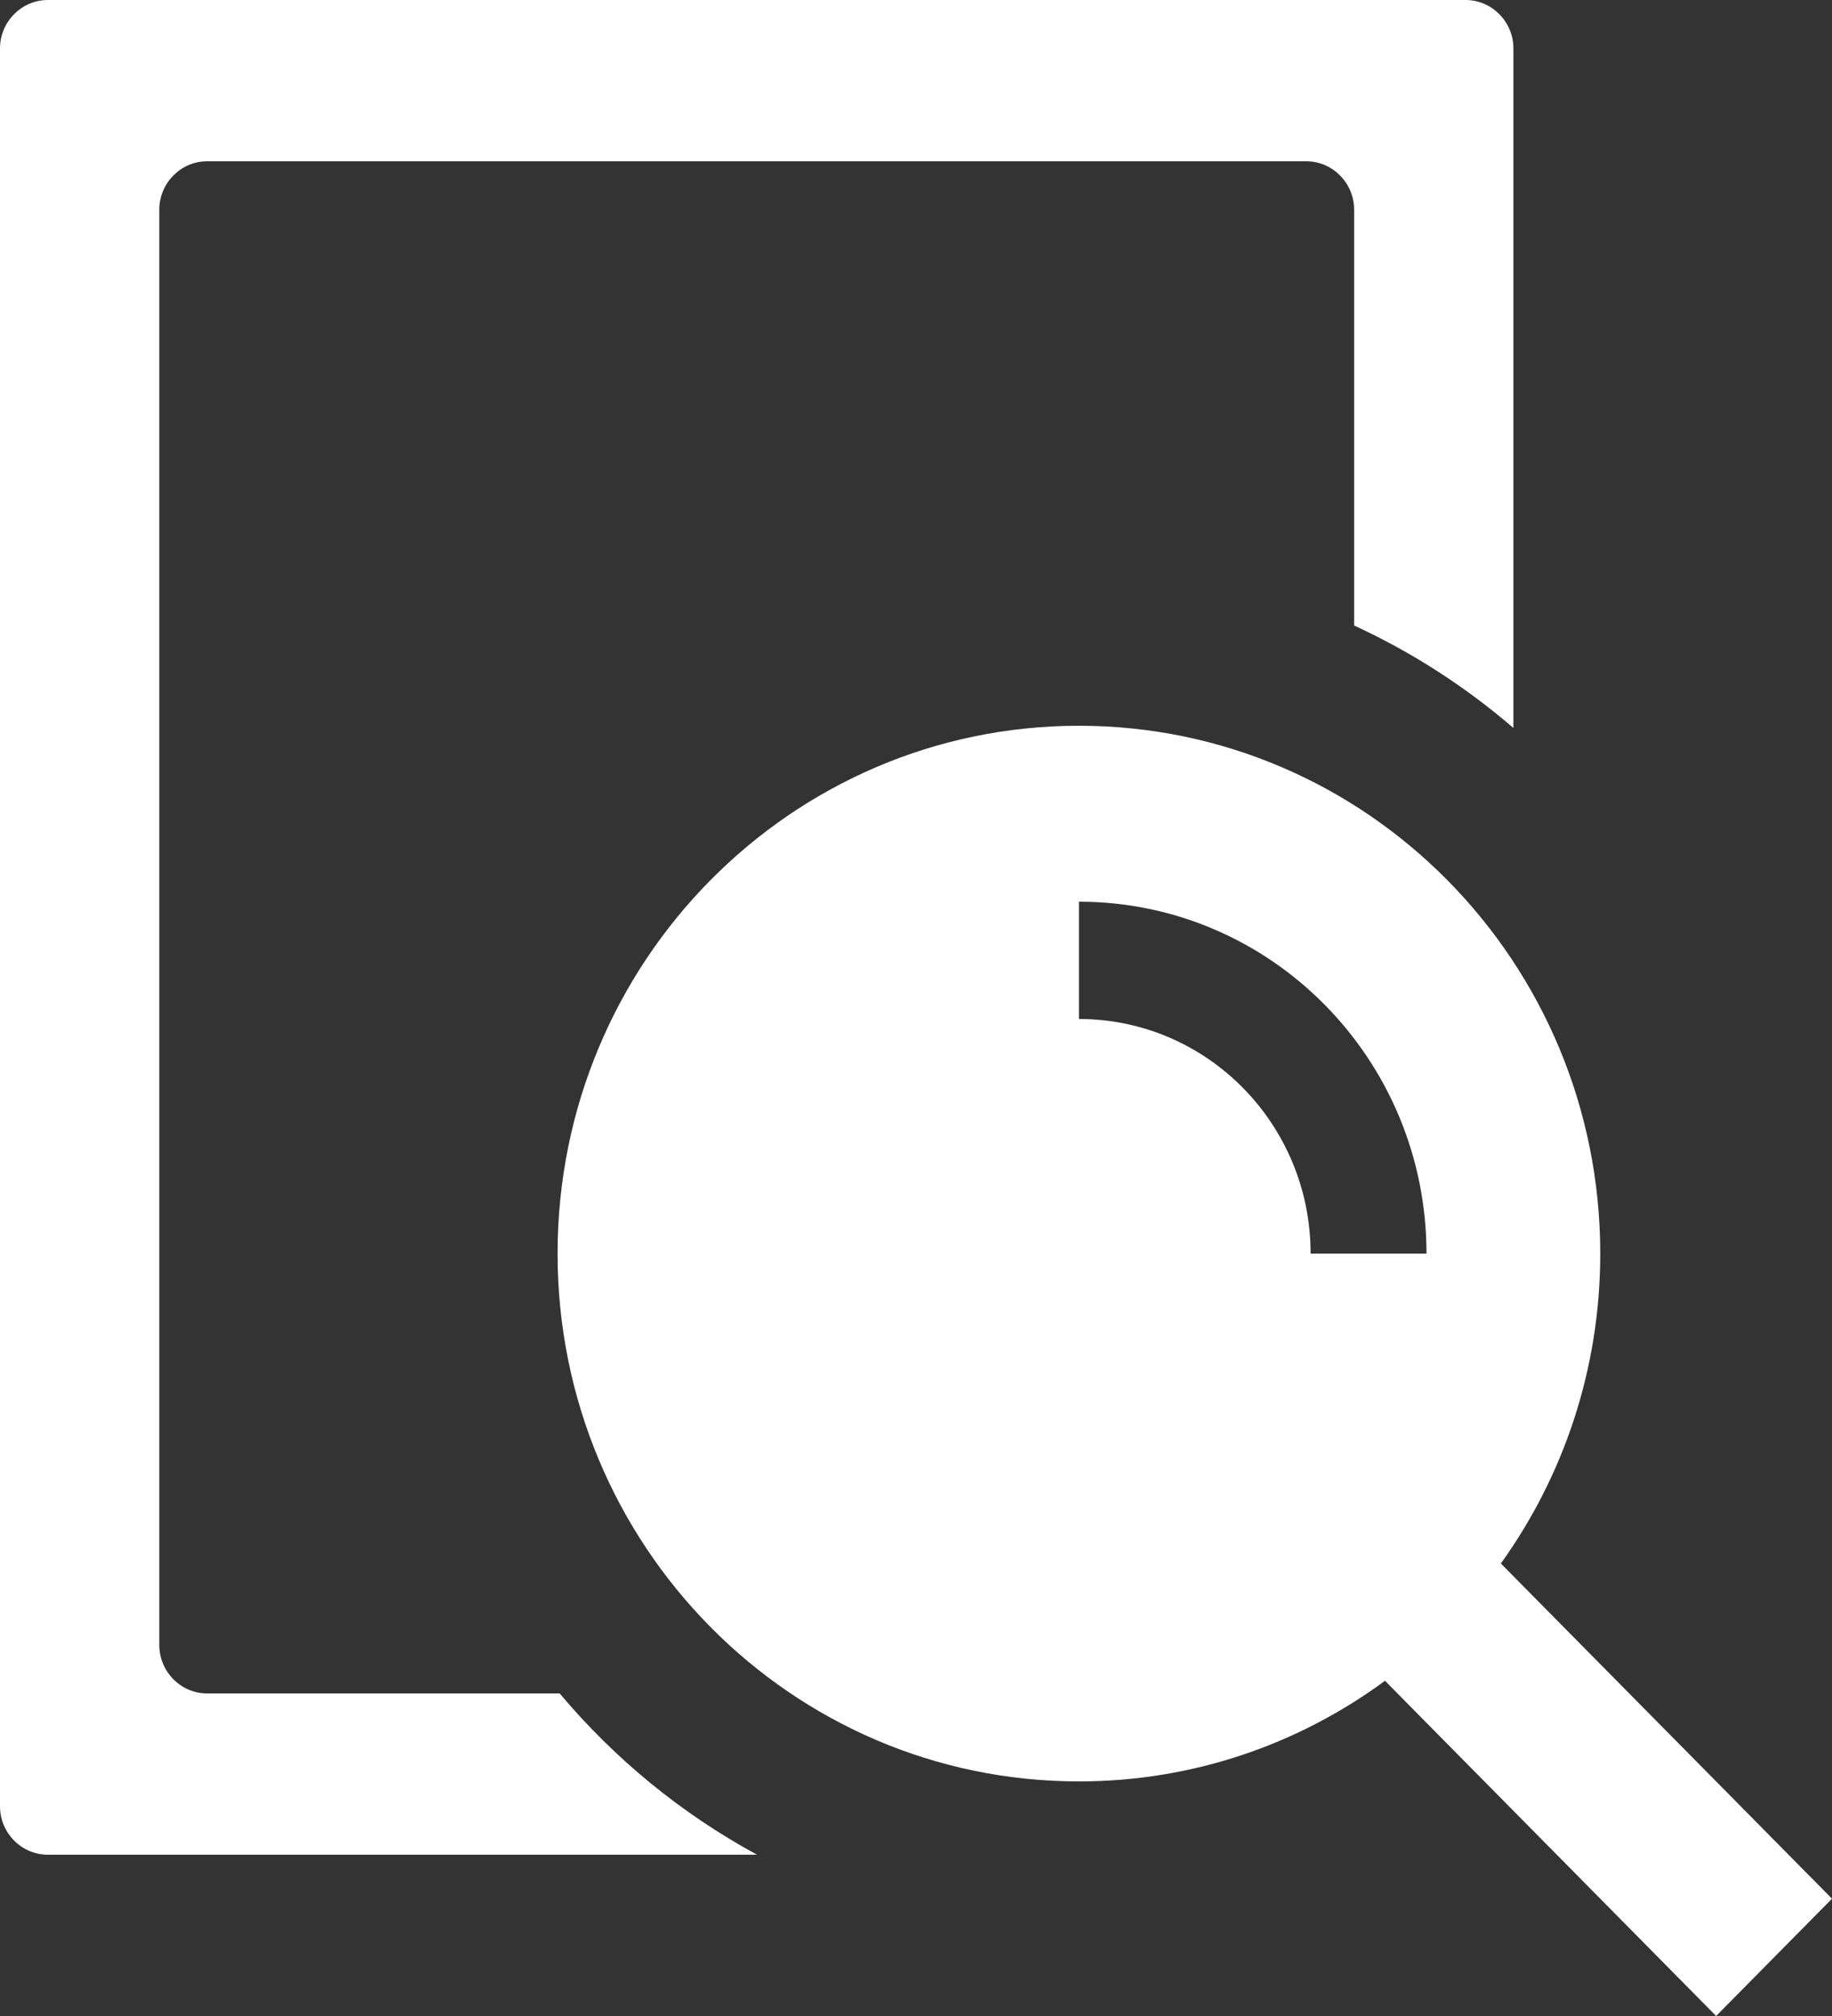
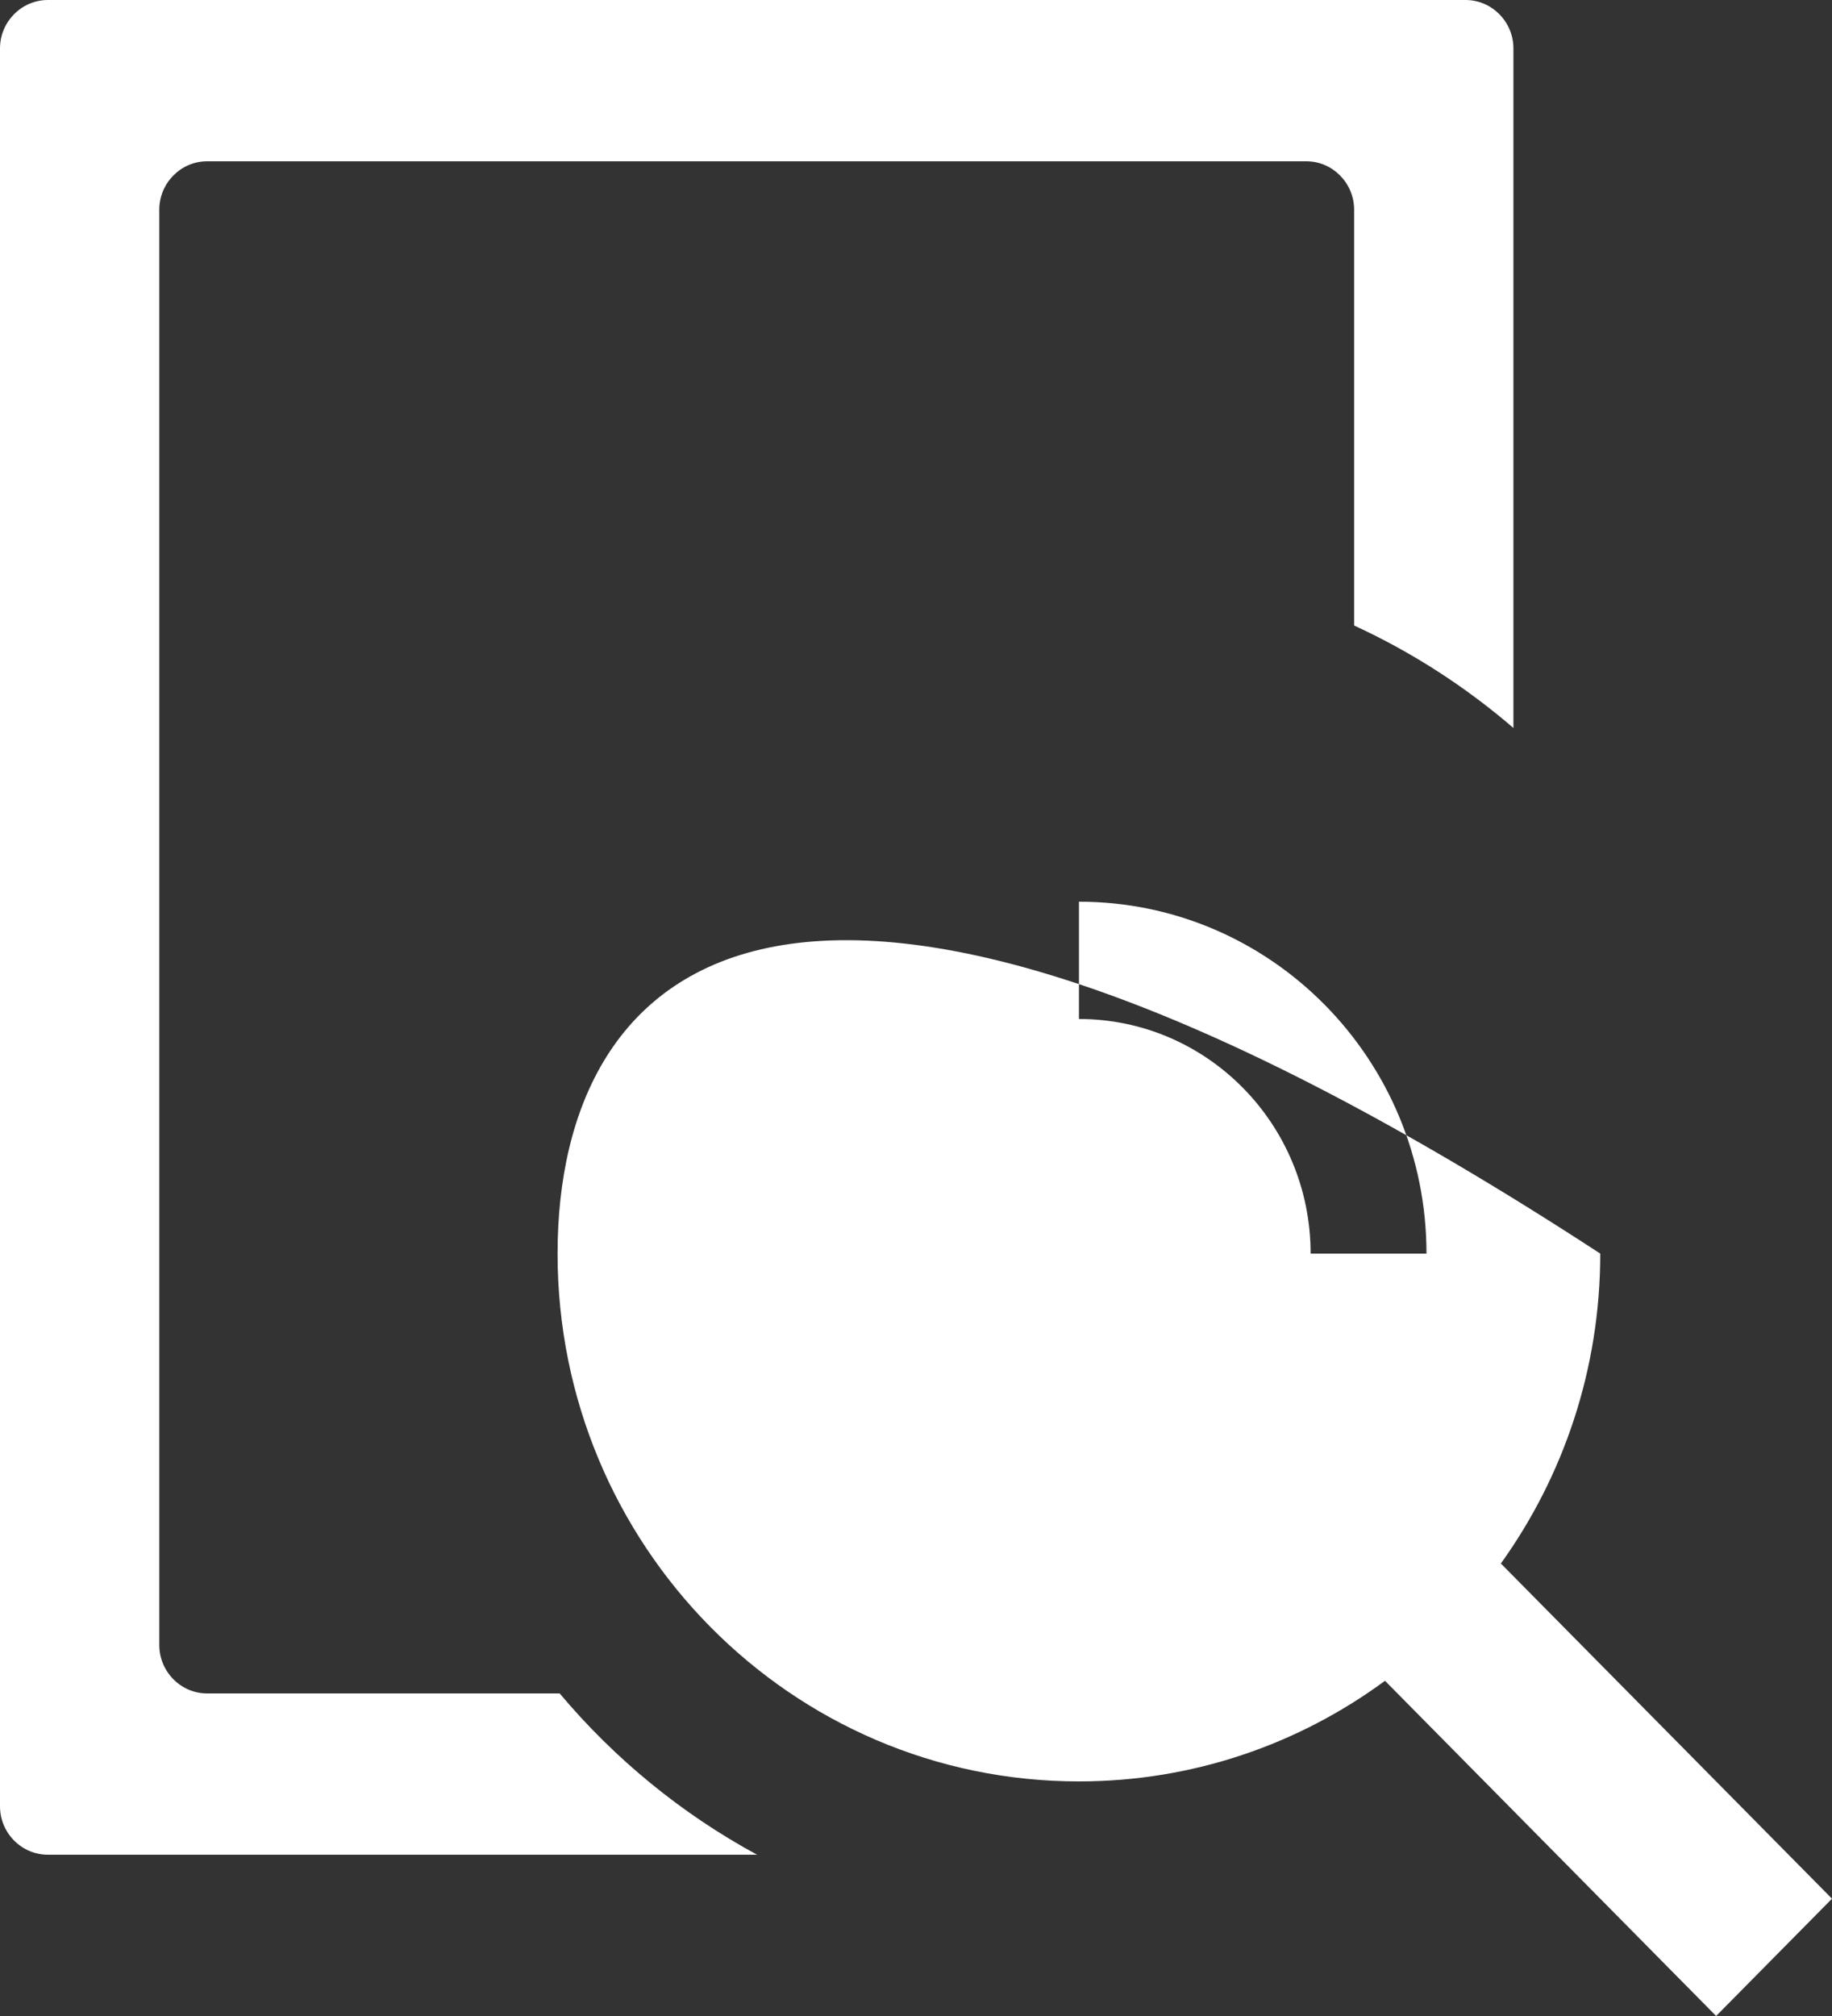
<svg xmlns="http://www.w3.org/2000/svg" width="20" height="22" viewBox="0 0 20 22" fill="none">
  <rect x="0" y="0" width="20" height="22" fill="#333333" stroke="none" />
-   <path fill-rule="evenodd" clip-rule="evenodd" d="M6.11 18.48H2.261C1.974 18.48 1.739 18.242 1.739 17.952V2.288C1.739 1.998 1.974 1.76 2.261 1.76H14.261C14.548 1.76 14.783 1.998 14.783 2.288V6.826C15.415 7.117 15.999 7.494 16.522 7.944V0.528C16.522 0.238 16.287 0 16 0H0.522C0.235 0 0 0.238 0 0.528V19.712C0 20.002 0.235 20.24 0.522 20.24H8.265C7.442 19.794 6.711 19.195 6.11 18.48ZM14.308 13.68C14.308 12.266 13.176 11.12 11.779 11.12V9.84C13.874 9.84 15.573 11.559 15.573 13.68H14.308ZM16.385 17.062C17.067 16.112 17.47 14.944 17.47 13.68C17.47 10.499 14.922 7.92 11.779 7.92C8.635 7.92 6.087 10.499 6.087 13.68C6.087 16.861 8.635 19.44 11.779 19.44C13.028 19.44 14.182 19.032 15.12 18.342L18.735 22L20 20.72L16.385 17.062Z" fill="white" />
+   <path fill-rule="evenodd" clip-rule="evenodd" d="M6.11 18.48H2.261C1.974 18.48 1.739 18.242 1.739 17.952V2.288C1.739 1.998 1.974 1.76 2.261 1.76H14.261C14.548 1.76 14.783 1.998 14.783 2.288V6.826C15.415 7.117 15.999 7.494 16.522 7.944V0.528C16.522 0.238 16.287 0 16 0H0.522C0.235 0 0 0.238 0 0.528V19.712C0 20.002 0.235 20.24 0.522 20.24H8.265C7.442 19.794 6.711 19.195 6.11 18.48ZM14.308 13.68C14.308 12.266 13.176 11.12 11.779 11.12V9.84C13.874 9.84 15.573 11.559 15.573 13.68H14.308ZM16.385 17.062C17.067 16.112 17.47 14.944 17.47 13.68C8.635 7.92 6.087 10.499 6.087 13.68C6.087 16.861 8.635 19.44 11.779 19.44C13.028 19.44 14.182 19.032 15.12 18.342L18.735 22L20 20.72L16.385 17.062Z" fill="white" />
</svg>